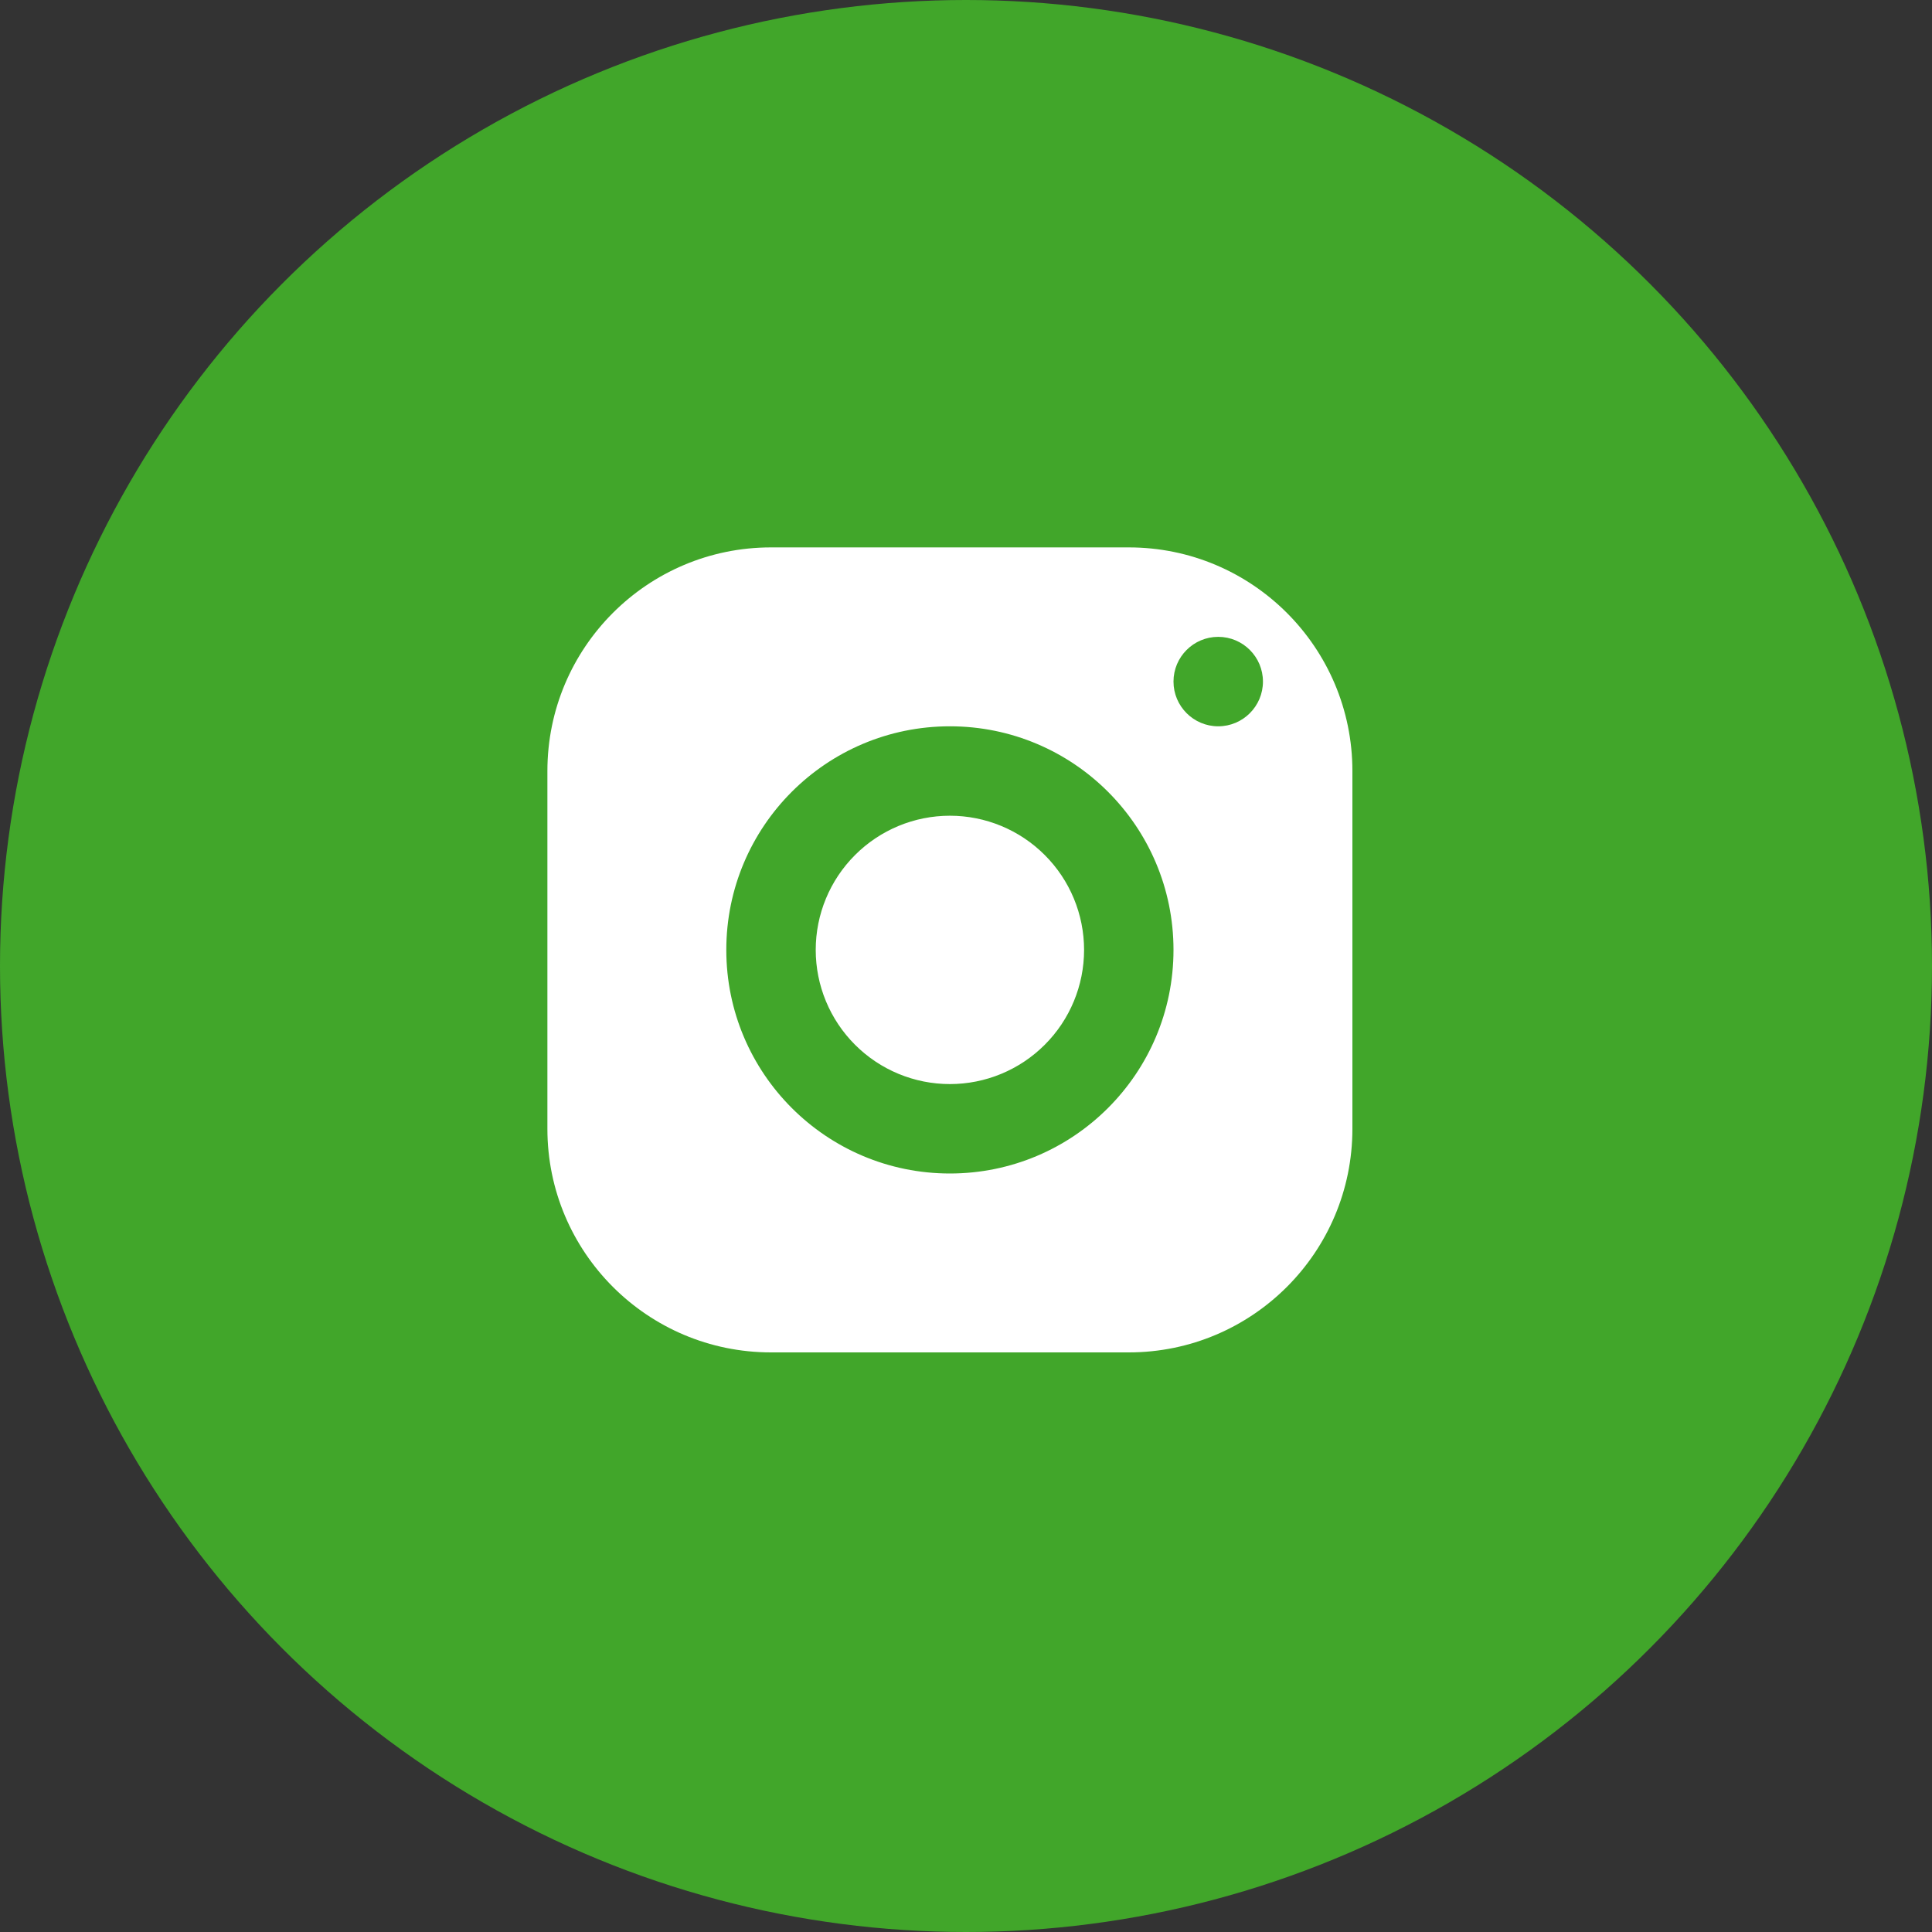
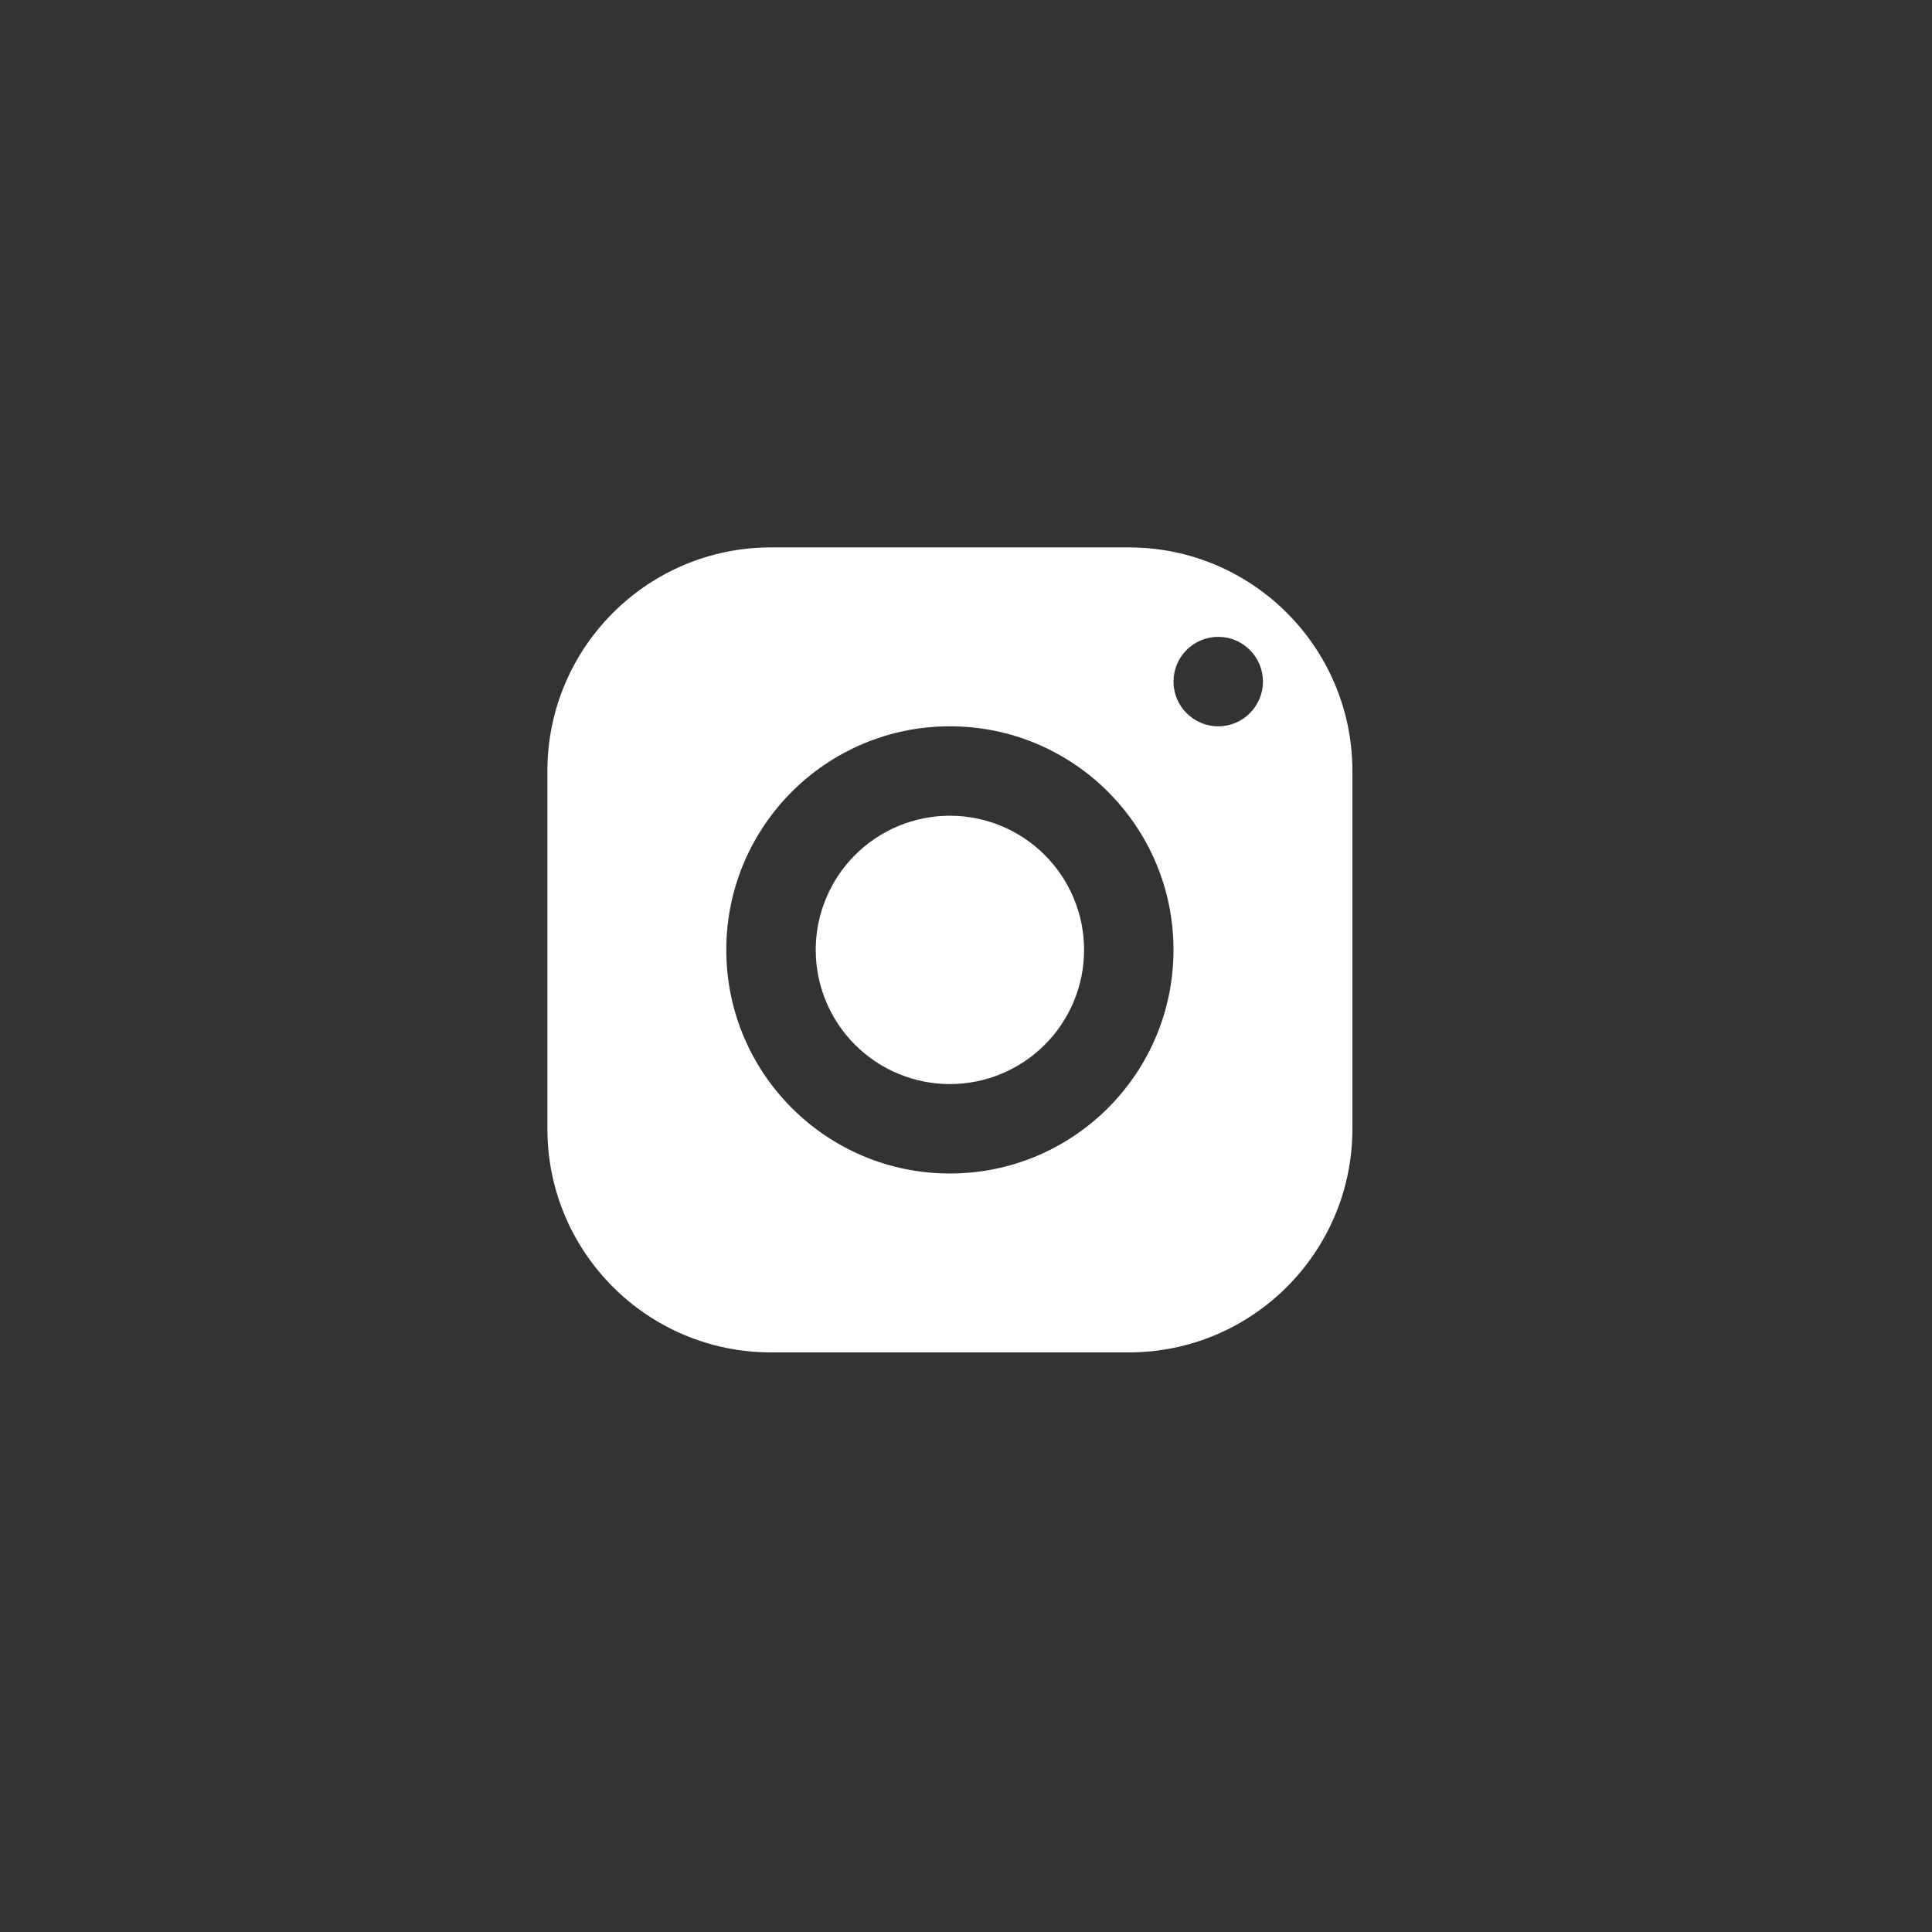
<svg xmlns="http://www.w3.org/2000/svg" width="60" height="60" viewBox="0 0 60 60" fill="none">
  <rect x="0" y="0" width="60" height="60" fill="#333333" stroke="none" />
-   <circle cx="30" cy="30" r="30" fill="#41A62A" />
  <path d="M23.944 17C20.11 17 17 20.11 17 23.944V35.056C17 38.89 20.11 42 23.944 42H35.056C38.89 42 42 38.89 42 35.056V23.944C42 20.11 38.89 17 35.056 17H23.944ZM37.833 19.778C38.6 19.778 39.222 20.4 39.222 21.167C39.222 21.933 38.6 22.556 37.833 22.556C37.067 22.556 36.444 21.933 36.444 21.167C36.444 20.4 37.067 19.778 37.833 19.778ZM29.5 22.556C33.335 22.556 36.444 25.665 36.444 29.5C36.444 33.335 33.335 36.444 29.5 36.444C25.665 36.444 22.556 33.335 22.556 29.5C22.556 25.665 25.665 22.556 29.5 22.556ZM29.5 25.333C28.395 25.333 27.335 25.772 26.554 26.554C25.772 27.335 25.333 28.395 25.333 29.5C25.333 30.605 25.772 31.665 26.554 32.446C27.335 33.228 28.395 33.667 29.5 33.667C30.605 33.667 31.665 33.228 32.446 32.446C33.228 31.665 33.667 30.605 33.667 29.5C33.667 28.395 33.228 27.335 32.446 26.554C31.665 25.772 30.605 25.333 29.5 25.333Z" fill="white" />
</svg>